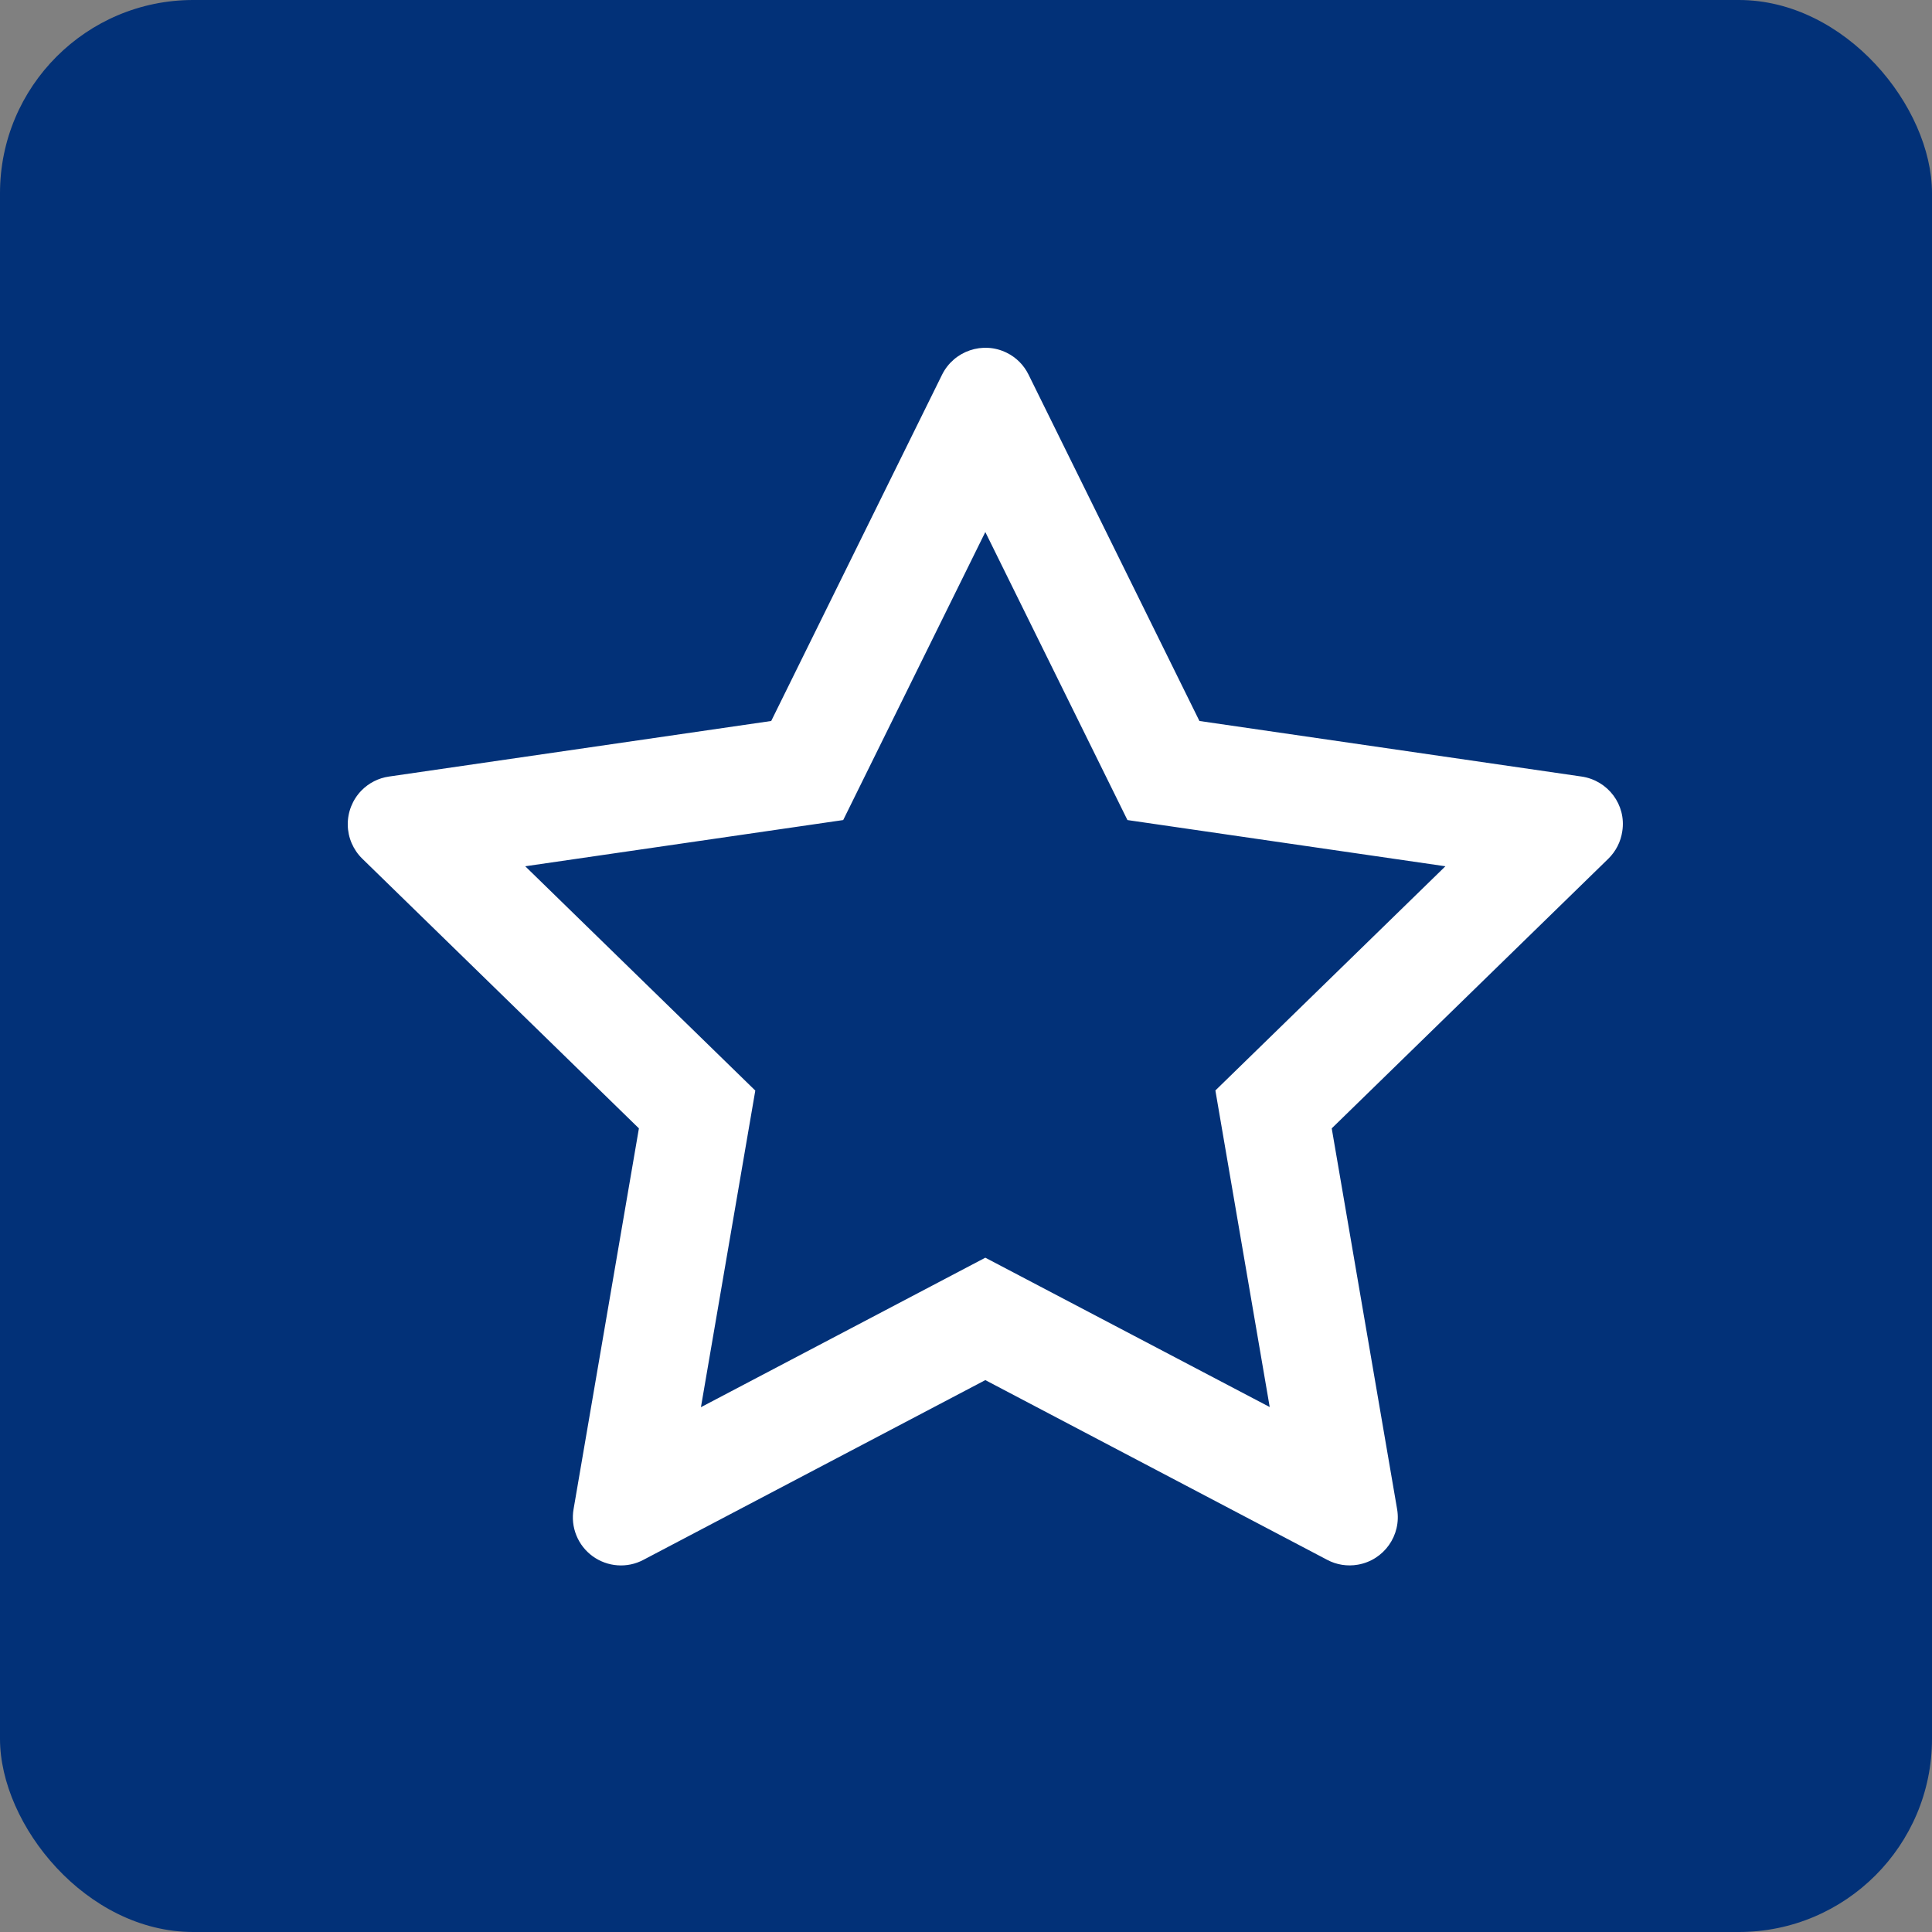
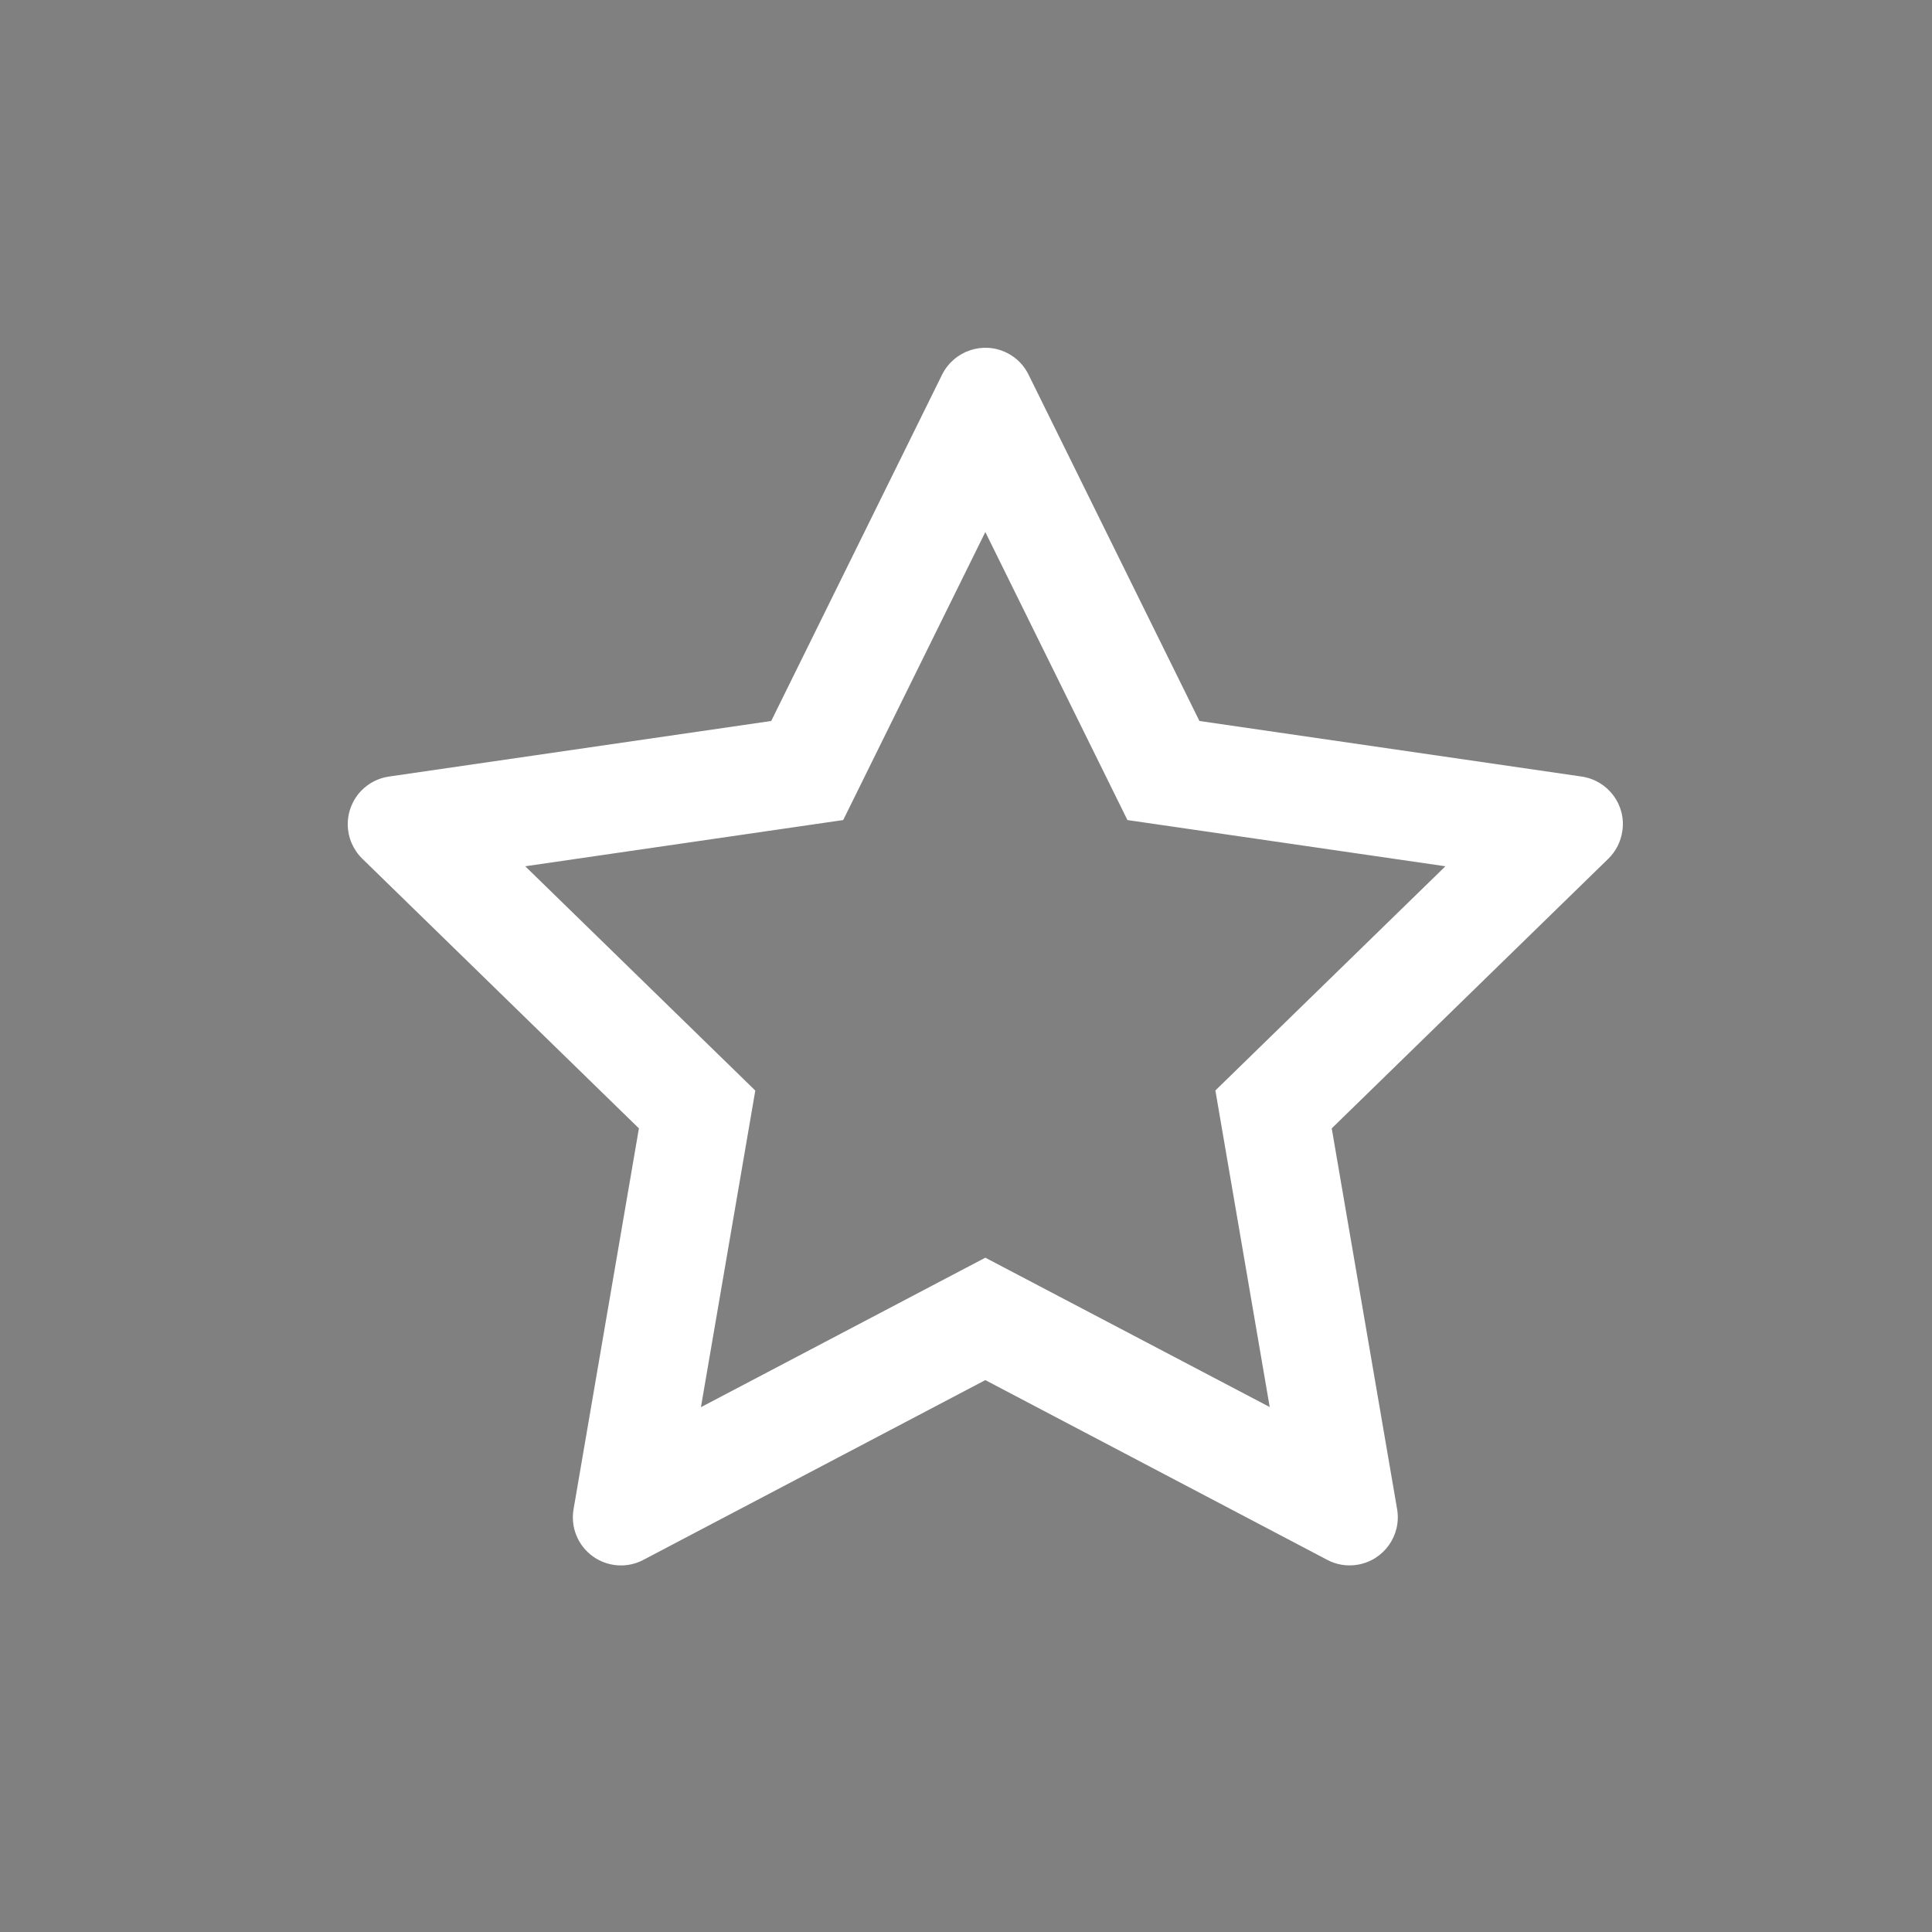
<svg xmlns="http://www.w3.org/2000/svg" width="50" height="50" viewBox="0 0 50 50" fill="none">
  <rect x="0" y="0" width="50" height="50" fill="#808080" stroke="none" />
-   <rect width="50" height="50" rx="5" fill="#023178" />
  <path d="M40.933 20.097L31.041 18.659L26.618 9.694C26.497 9.448 26.299 9.249 26.053 9.129C25.438 8.825 24.69 9.078 24.382 9.694L19.959 18.659L10.067 20.097C9.794 20.136 9.545 20.264 9.354 20.459C9.123 20.696 8.996 21.015 9 21.346C9.004 21.677 9.14 21.993 9.377 22.224L16.535 29.202L14.844 39.056C14.804 39.285 14.829 39.521 14.917 39.737C15.004 39.952 15.15 40.139 15.339 40.276C15.527 40.412 15.75 40.494 15.982 40.51C16.214 40.527 16.446 40.478 16.651 40.369L25.5 35.717L34.349 40.369C34.59 40.498 34.871 40.541 35.14 40.494C35.818 40.377 36.273 39.734 36.157 39.056L34.465 29.202L41.623 22.224C41.818 22.033 41.946 21.784 41.985 21.511C42.091 20.829 41.615 20.198 40.933 20.097ZM31.454 28.221L32.86 36.414L25.5 32.549L18.14 36.418L19.547 28.224L13.593 22.419L21.822 21.223L25.5 13.769L29.178 21.223L37.407 22.419L31.454 28.221Z" fill="white" />
</svg>